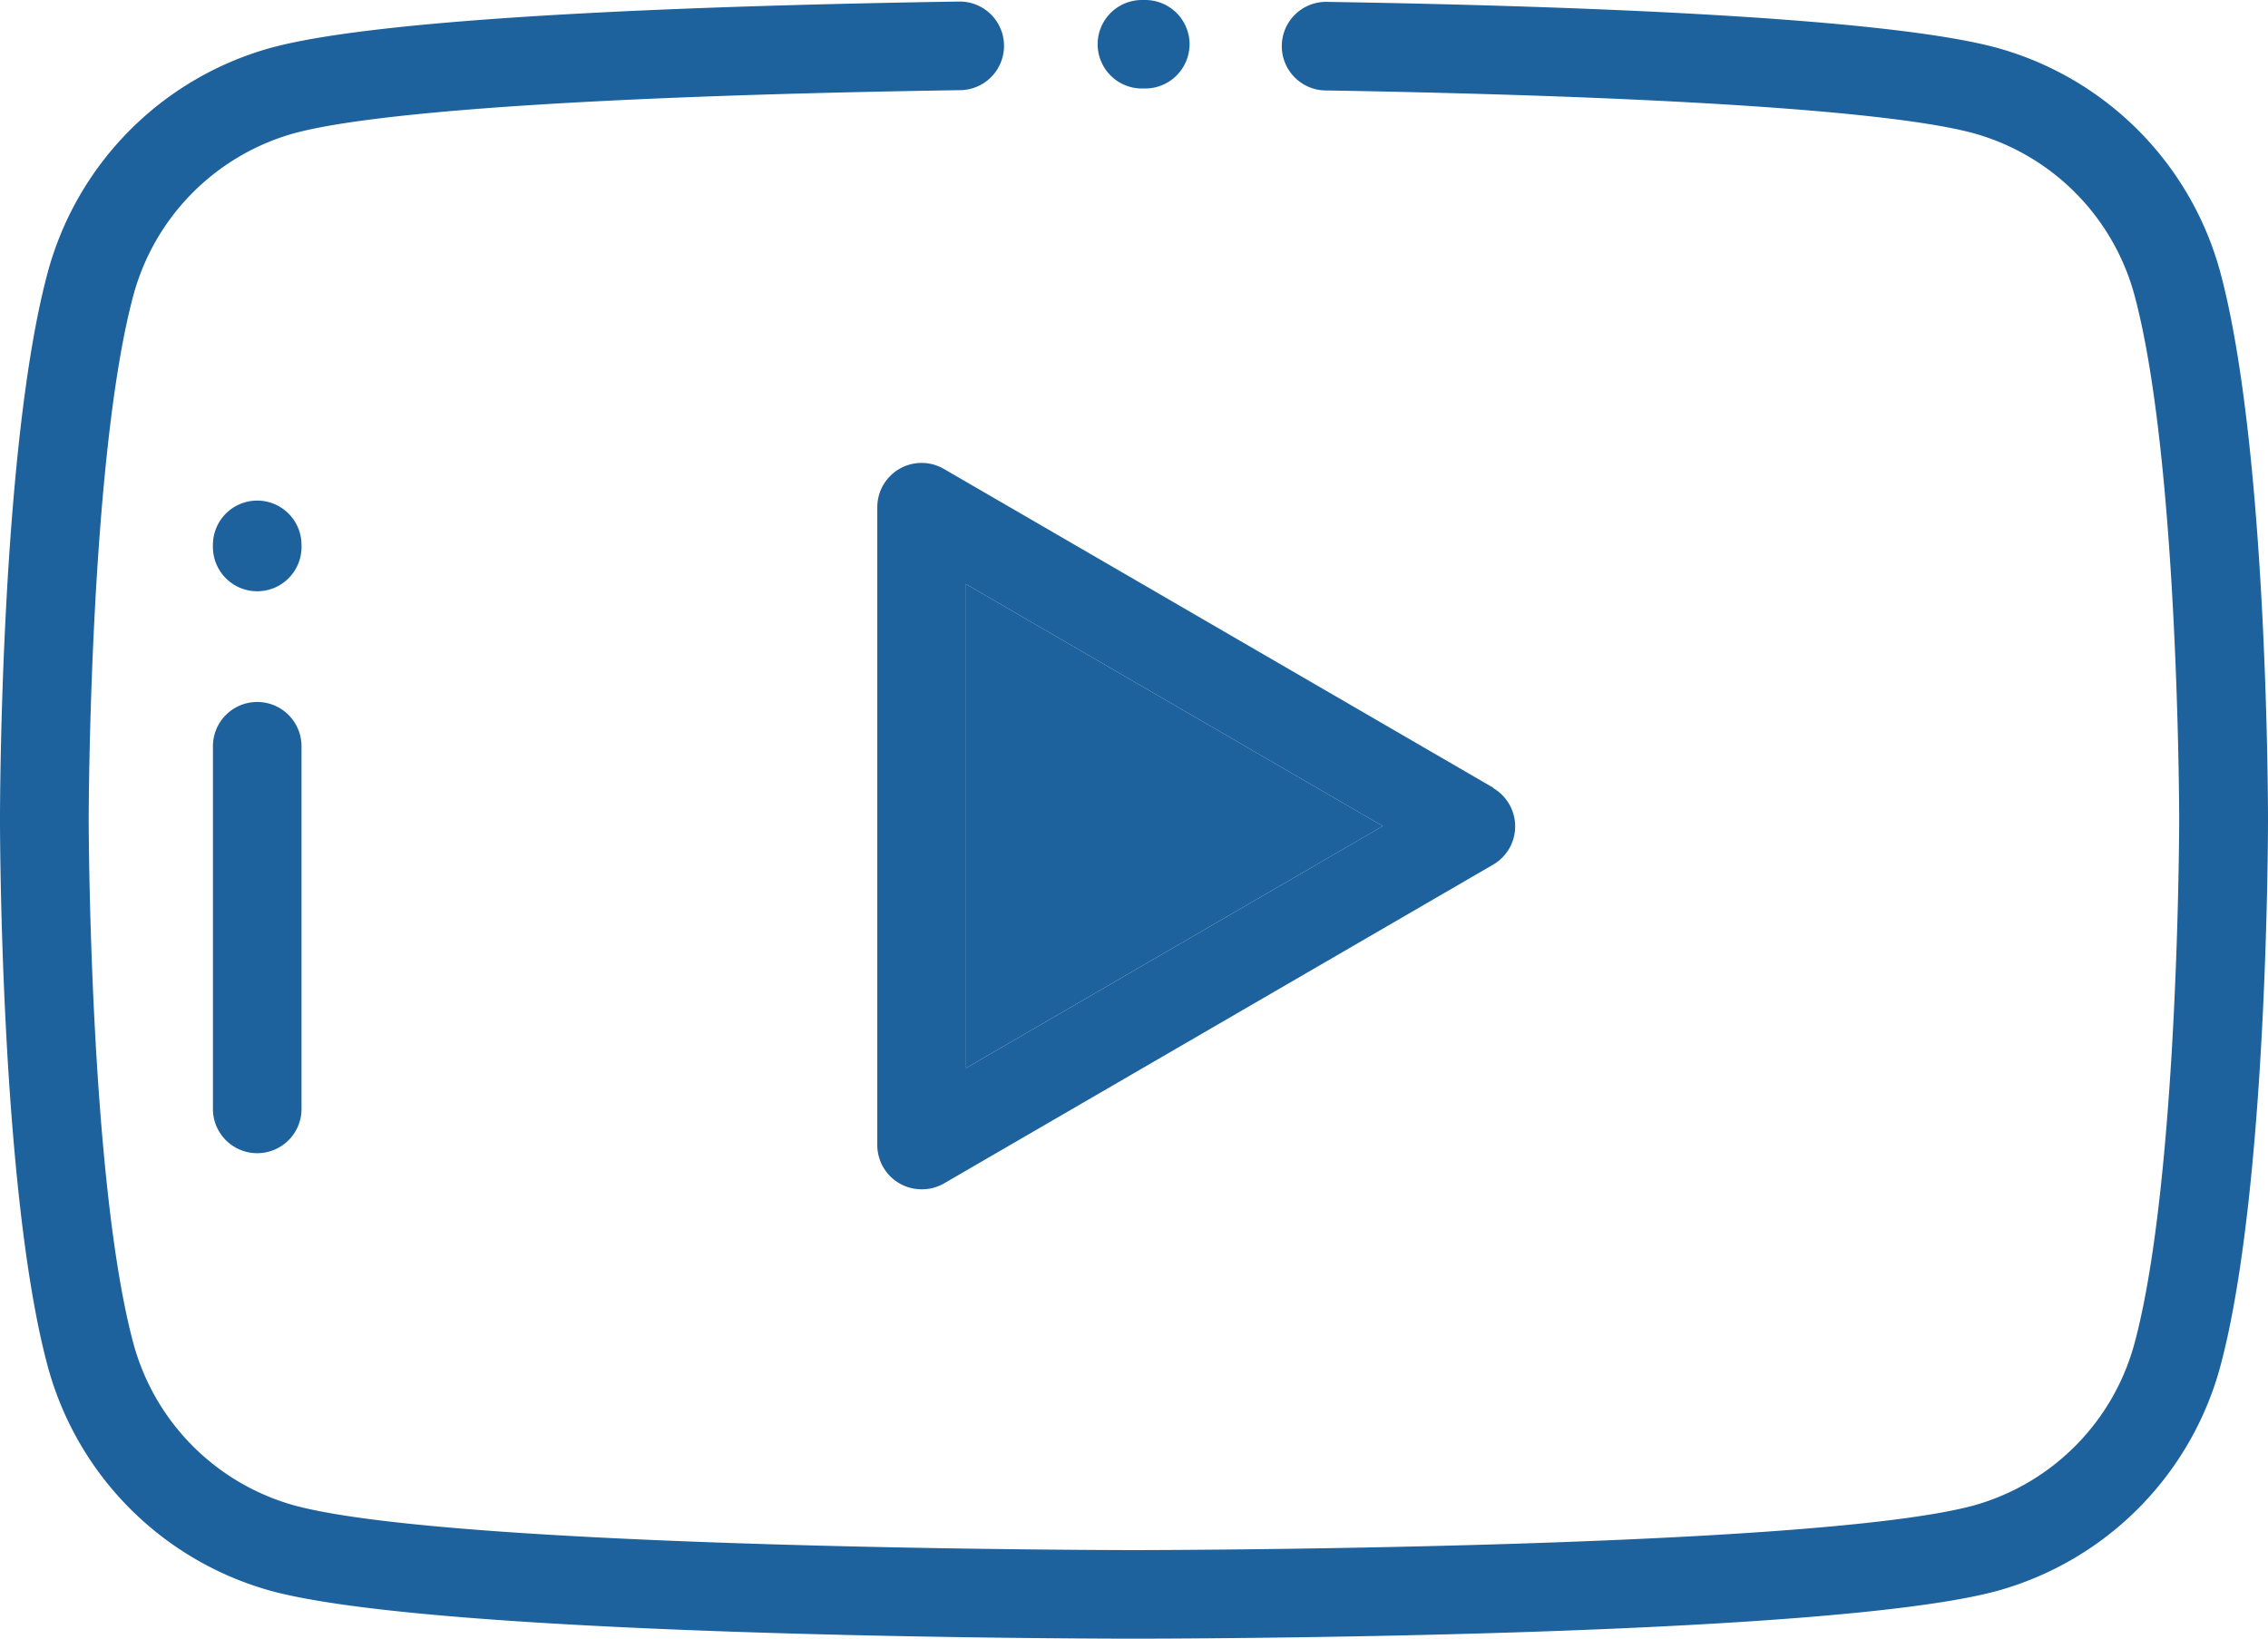
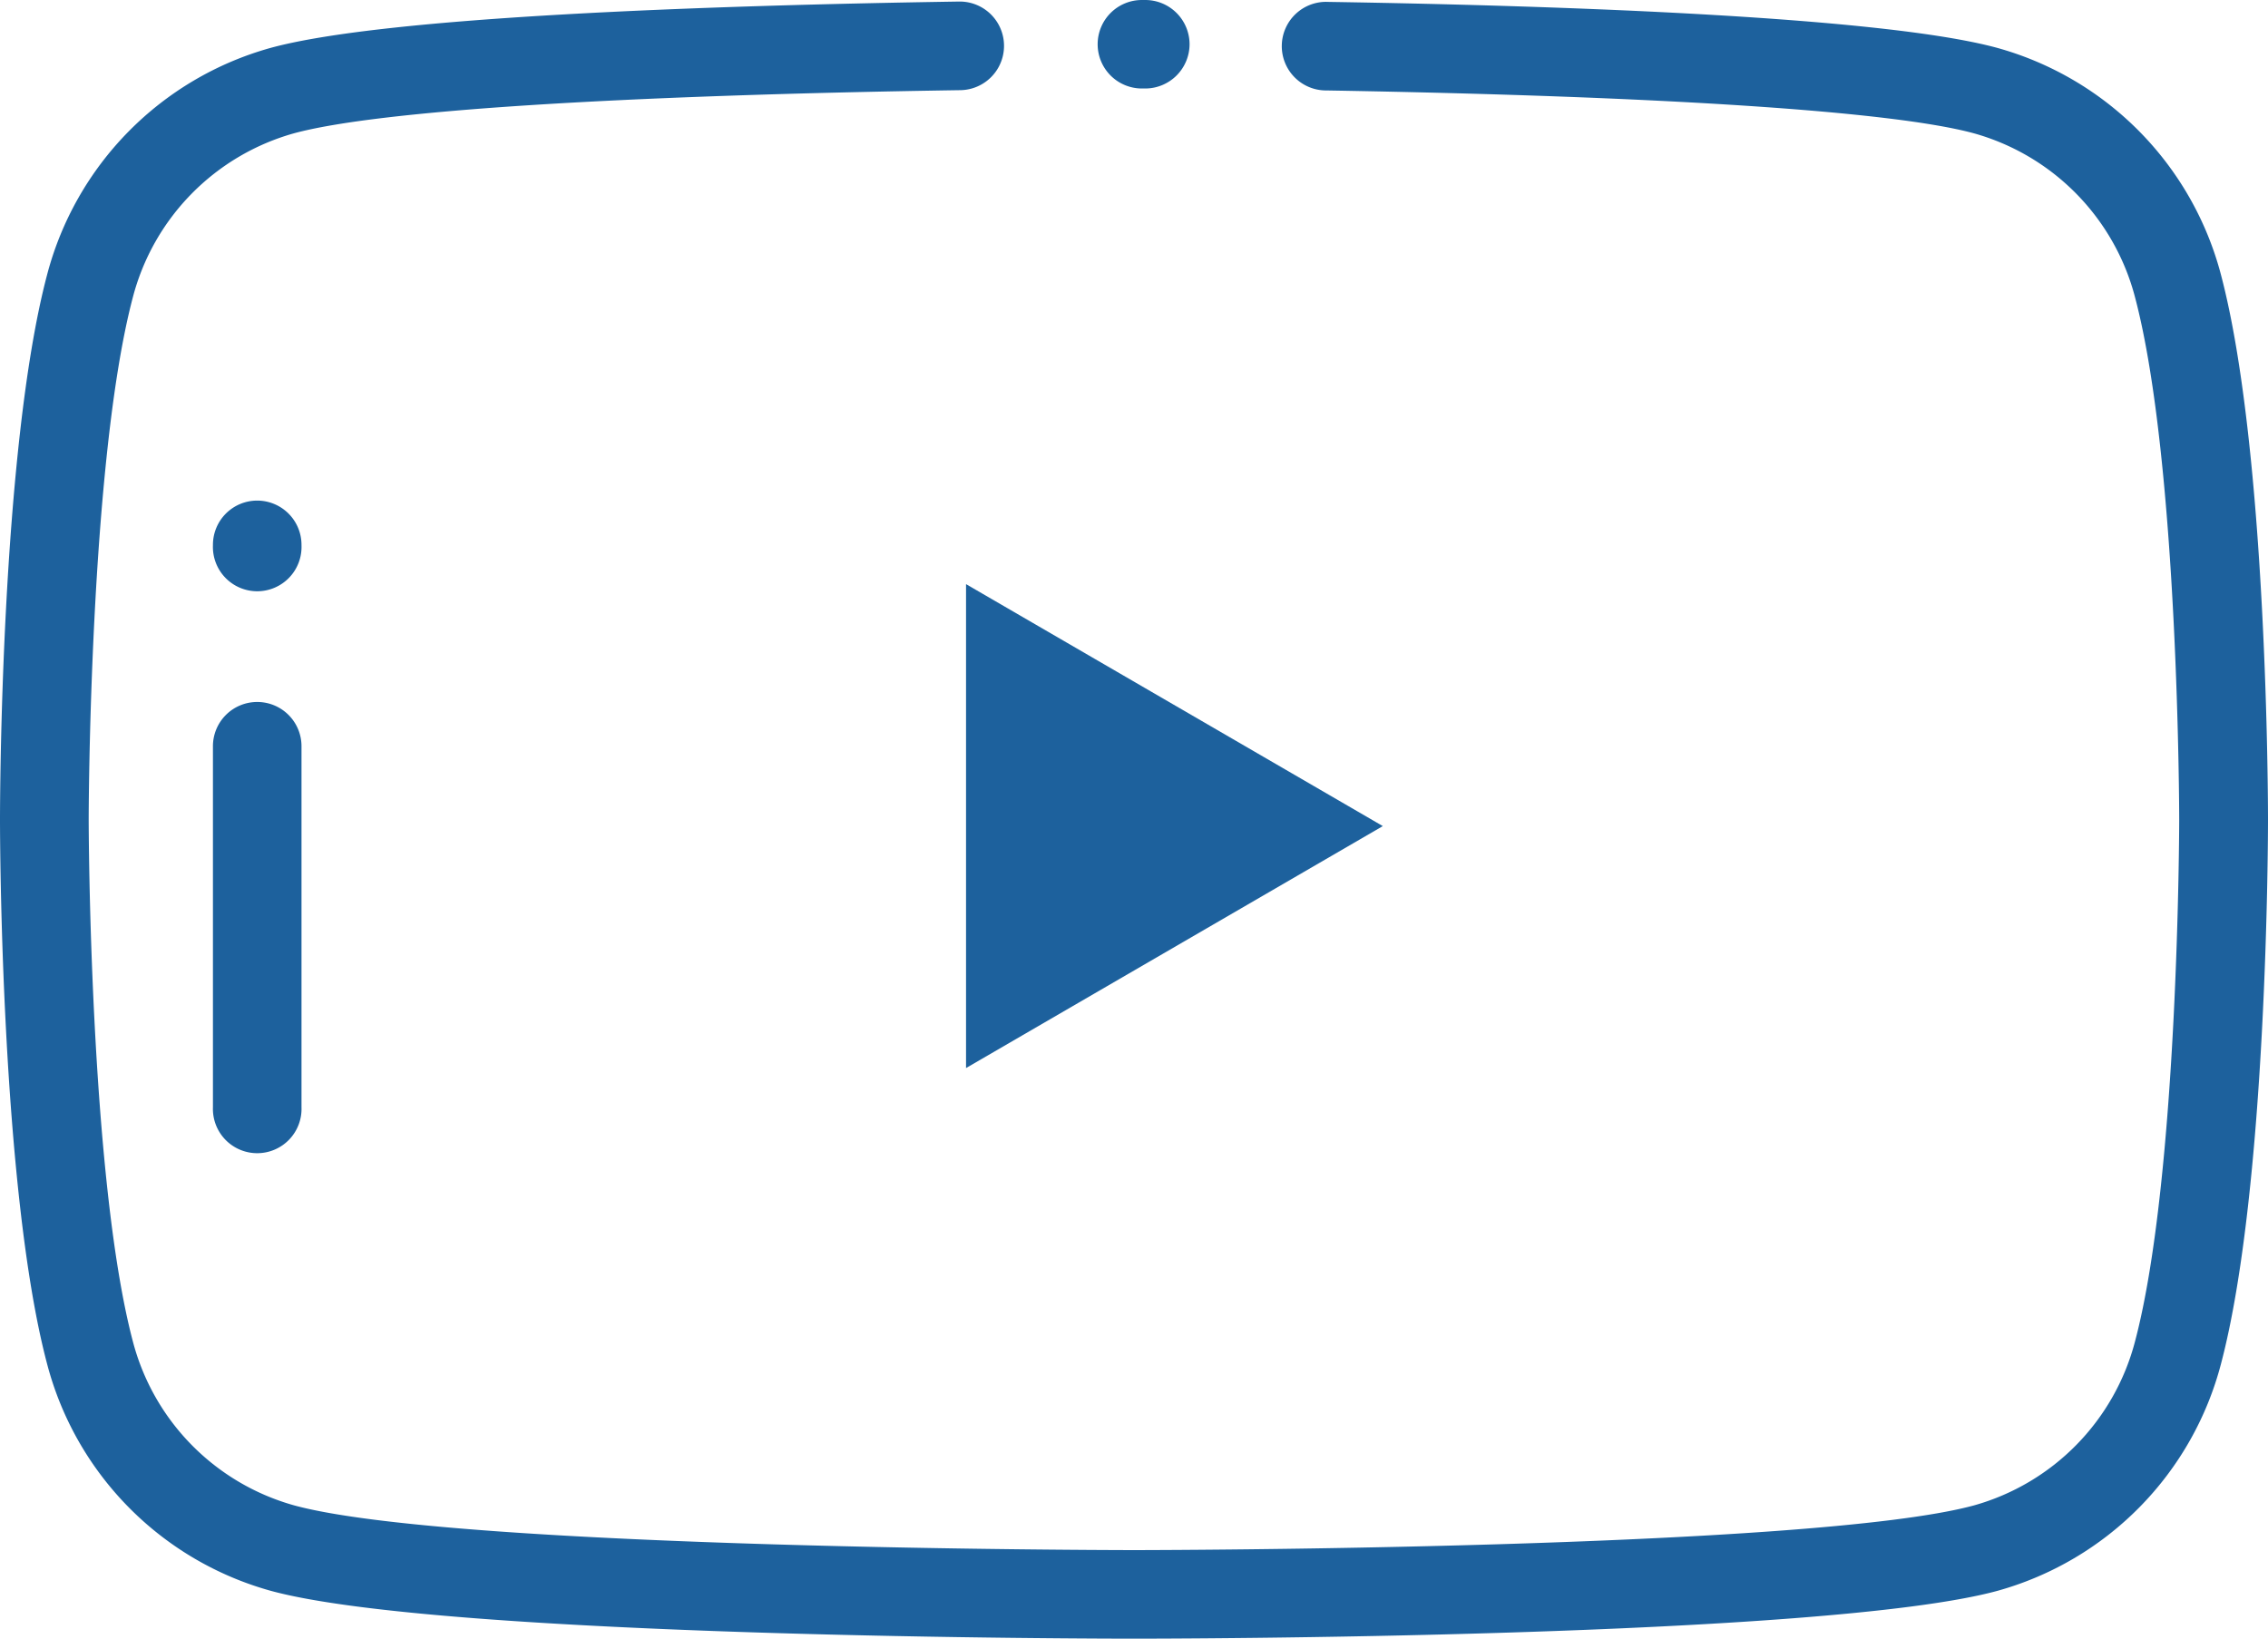
<svg xmlns="http://www.w3.org/2000/svg" viewBox="0 0 394.09 284.79">
  <defs>
    <style>.cls-1{fill:#1d619d;}</style>
  </defs>
  <g id="Capa_2" data-name="Capa 2">
    <g id="Capa_1-2" data-name="Capa 1">
      <path class="cls-1" d="M199,0h-.57a7.69,7.69,0,0,0-7.7,7.68h0a7.69,7.69,0,0,0,7.67,7.7H199a7.71,7.71,0,0,0,7.7-7.68v0A7.7,7.7,0,0,0,199,0Z" />
      <path class="cls-1" d="M385.93,47.8A55.55,55.55,0,0,0,347,8.31C327.49,3,273,1,230.8.33a7.7,7.7,0,1,0-.26,15.39c58.47,1,98.4,3.62,112.45,7.45A40.08,40.08,0,0,1,371,51.72c7.57,28.7,7.66,90.06,7.66,90.68s-.09,62-7.66,90.67A40.11,40.11,0,0,1,343,261.63c-28.21,7.68-144.76,7.77-145.93,7.77s-117.73-.09-145.94-7.77a40.11,40.11,0,0,1-28.06-28.56c-7.56-28.7-7.66-90.06-7.66-90.67s.1-62,7.66-90.68A40.11,40.11,0,0,1,51.11,23.16c14.36-3.9,55.47-6.57,115.77-7.49a7.7,7.7,0,1,0-.24-15.4C123.1.94,67,2.88,47.07,8.31A55.53,55.53,0,0,0,8.17,47.8C.09,78.43,0,139.8,0,142.4s.09,64,8.17,94.59a55.52,55.52,0,0,0,38.9,39.49c30.18,8.22,145.1,8.31,150,8.31s119.8-.09,150-8.31A55.53,55.53,0,0,0,385.93,237c8.07-30.62,8.16-92,8.16-94.59S394,78.43,385.93,47.8Z" />
      <path class="cls-1" d="M44.64,122A7.69,7.69,0,0,0,37,129.71v62.73a7.7,7.7,0,1,0,15.39,0V129.71A7.69,7.69,0,0,0,44.64,122Z" />
      <path class="cls-1" d="M44.64,87A7.69,7.69,0,0,0,37,94.69v.09a7.7,7.7,0,1,0,15.39,0v-.09A7.7,7.7,0,0,0,44.64,87Z" />
-       <path class="cls-1" d="M259.48,136.91,164,81.49a7.7,7.7,0,0,0-11.56,6.66V199a7.69,7.69,0,0,0,7.7,7.69,7.61,7.61,0,0,0,3.86-1l95.45-55.42a7.7,7.7,0,0,0,0-13.31Zm-91.62,48.71v-84.1l72.42,42.05Z" />
      <polygon class="cls-1" points="167.86 185.62 167.86 101.52 240.28 143.57 167.86 185.62" />
    </g>
  </g>
</svg>